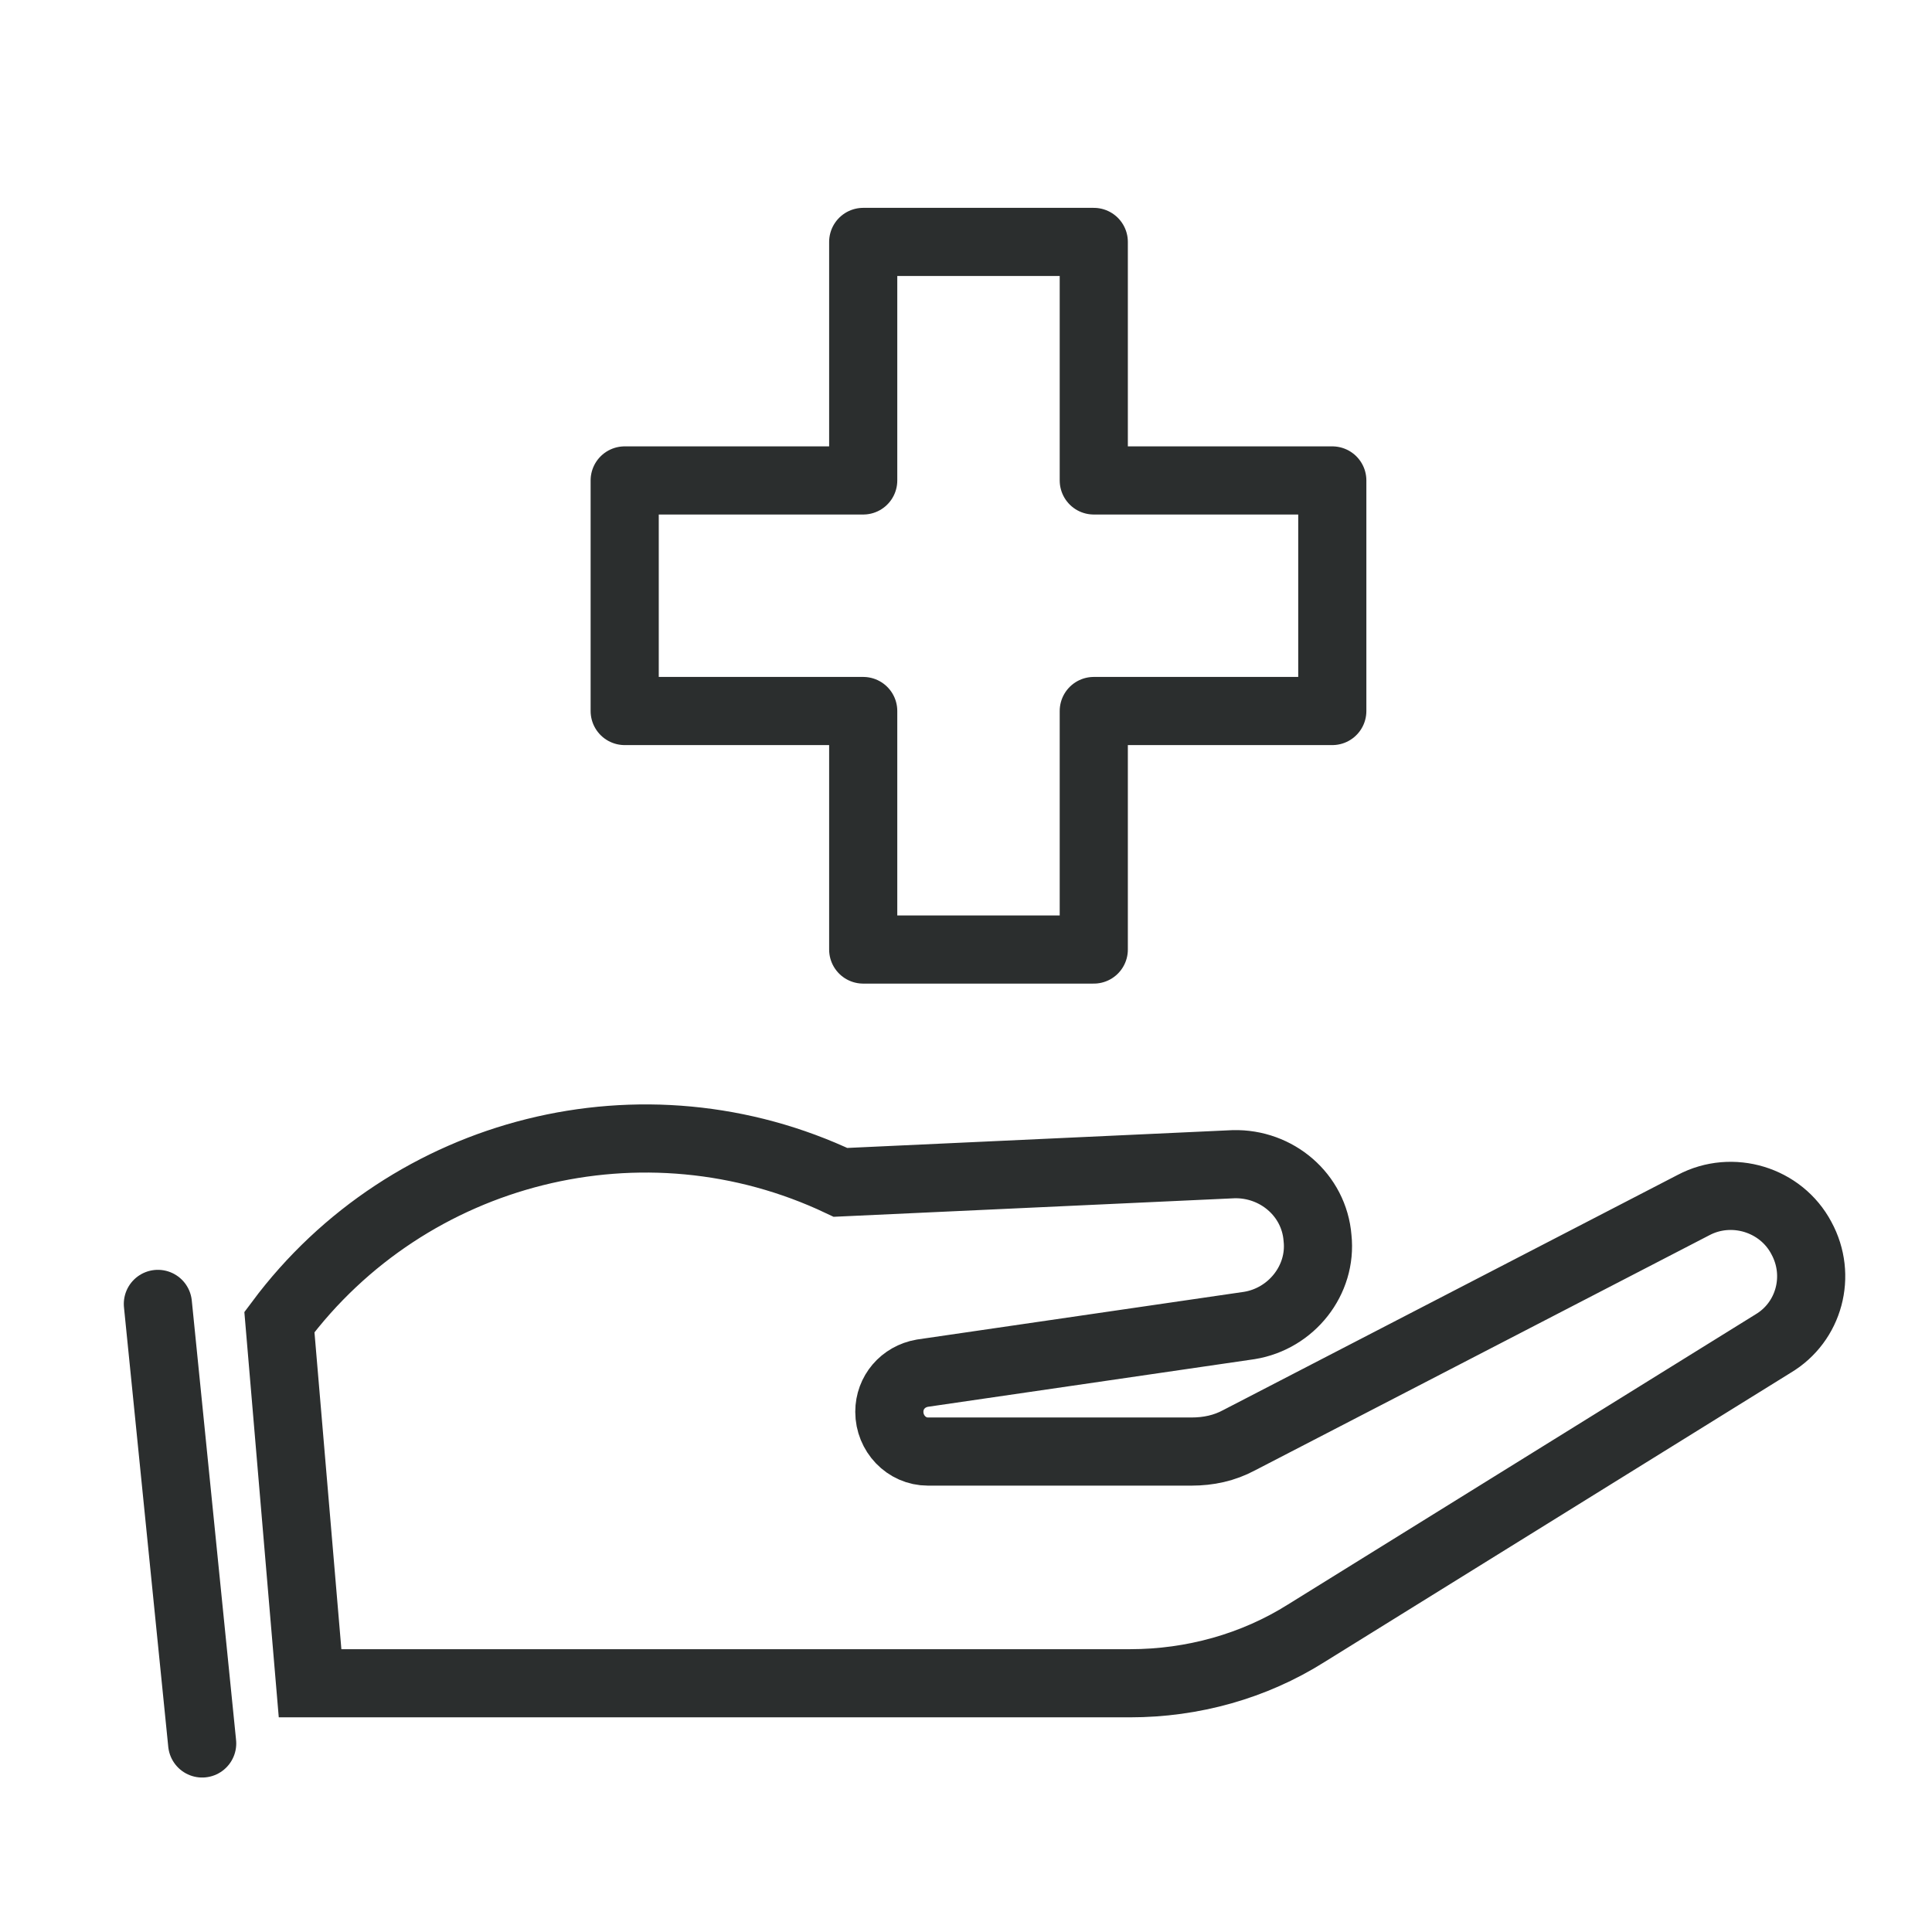
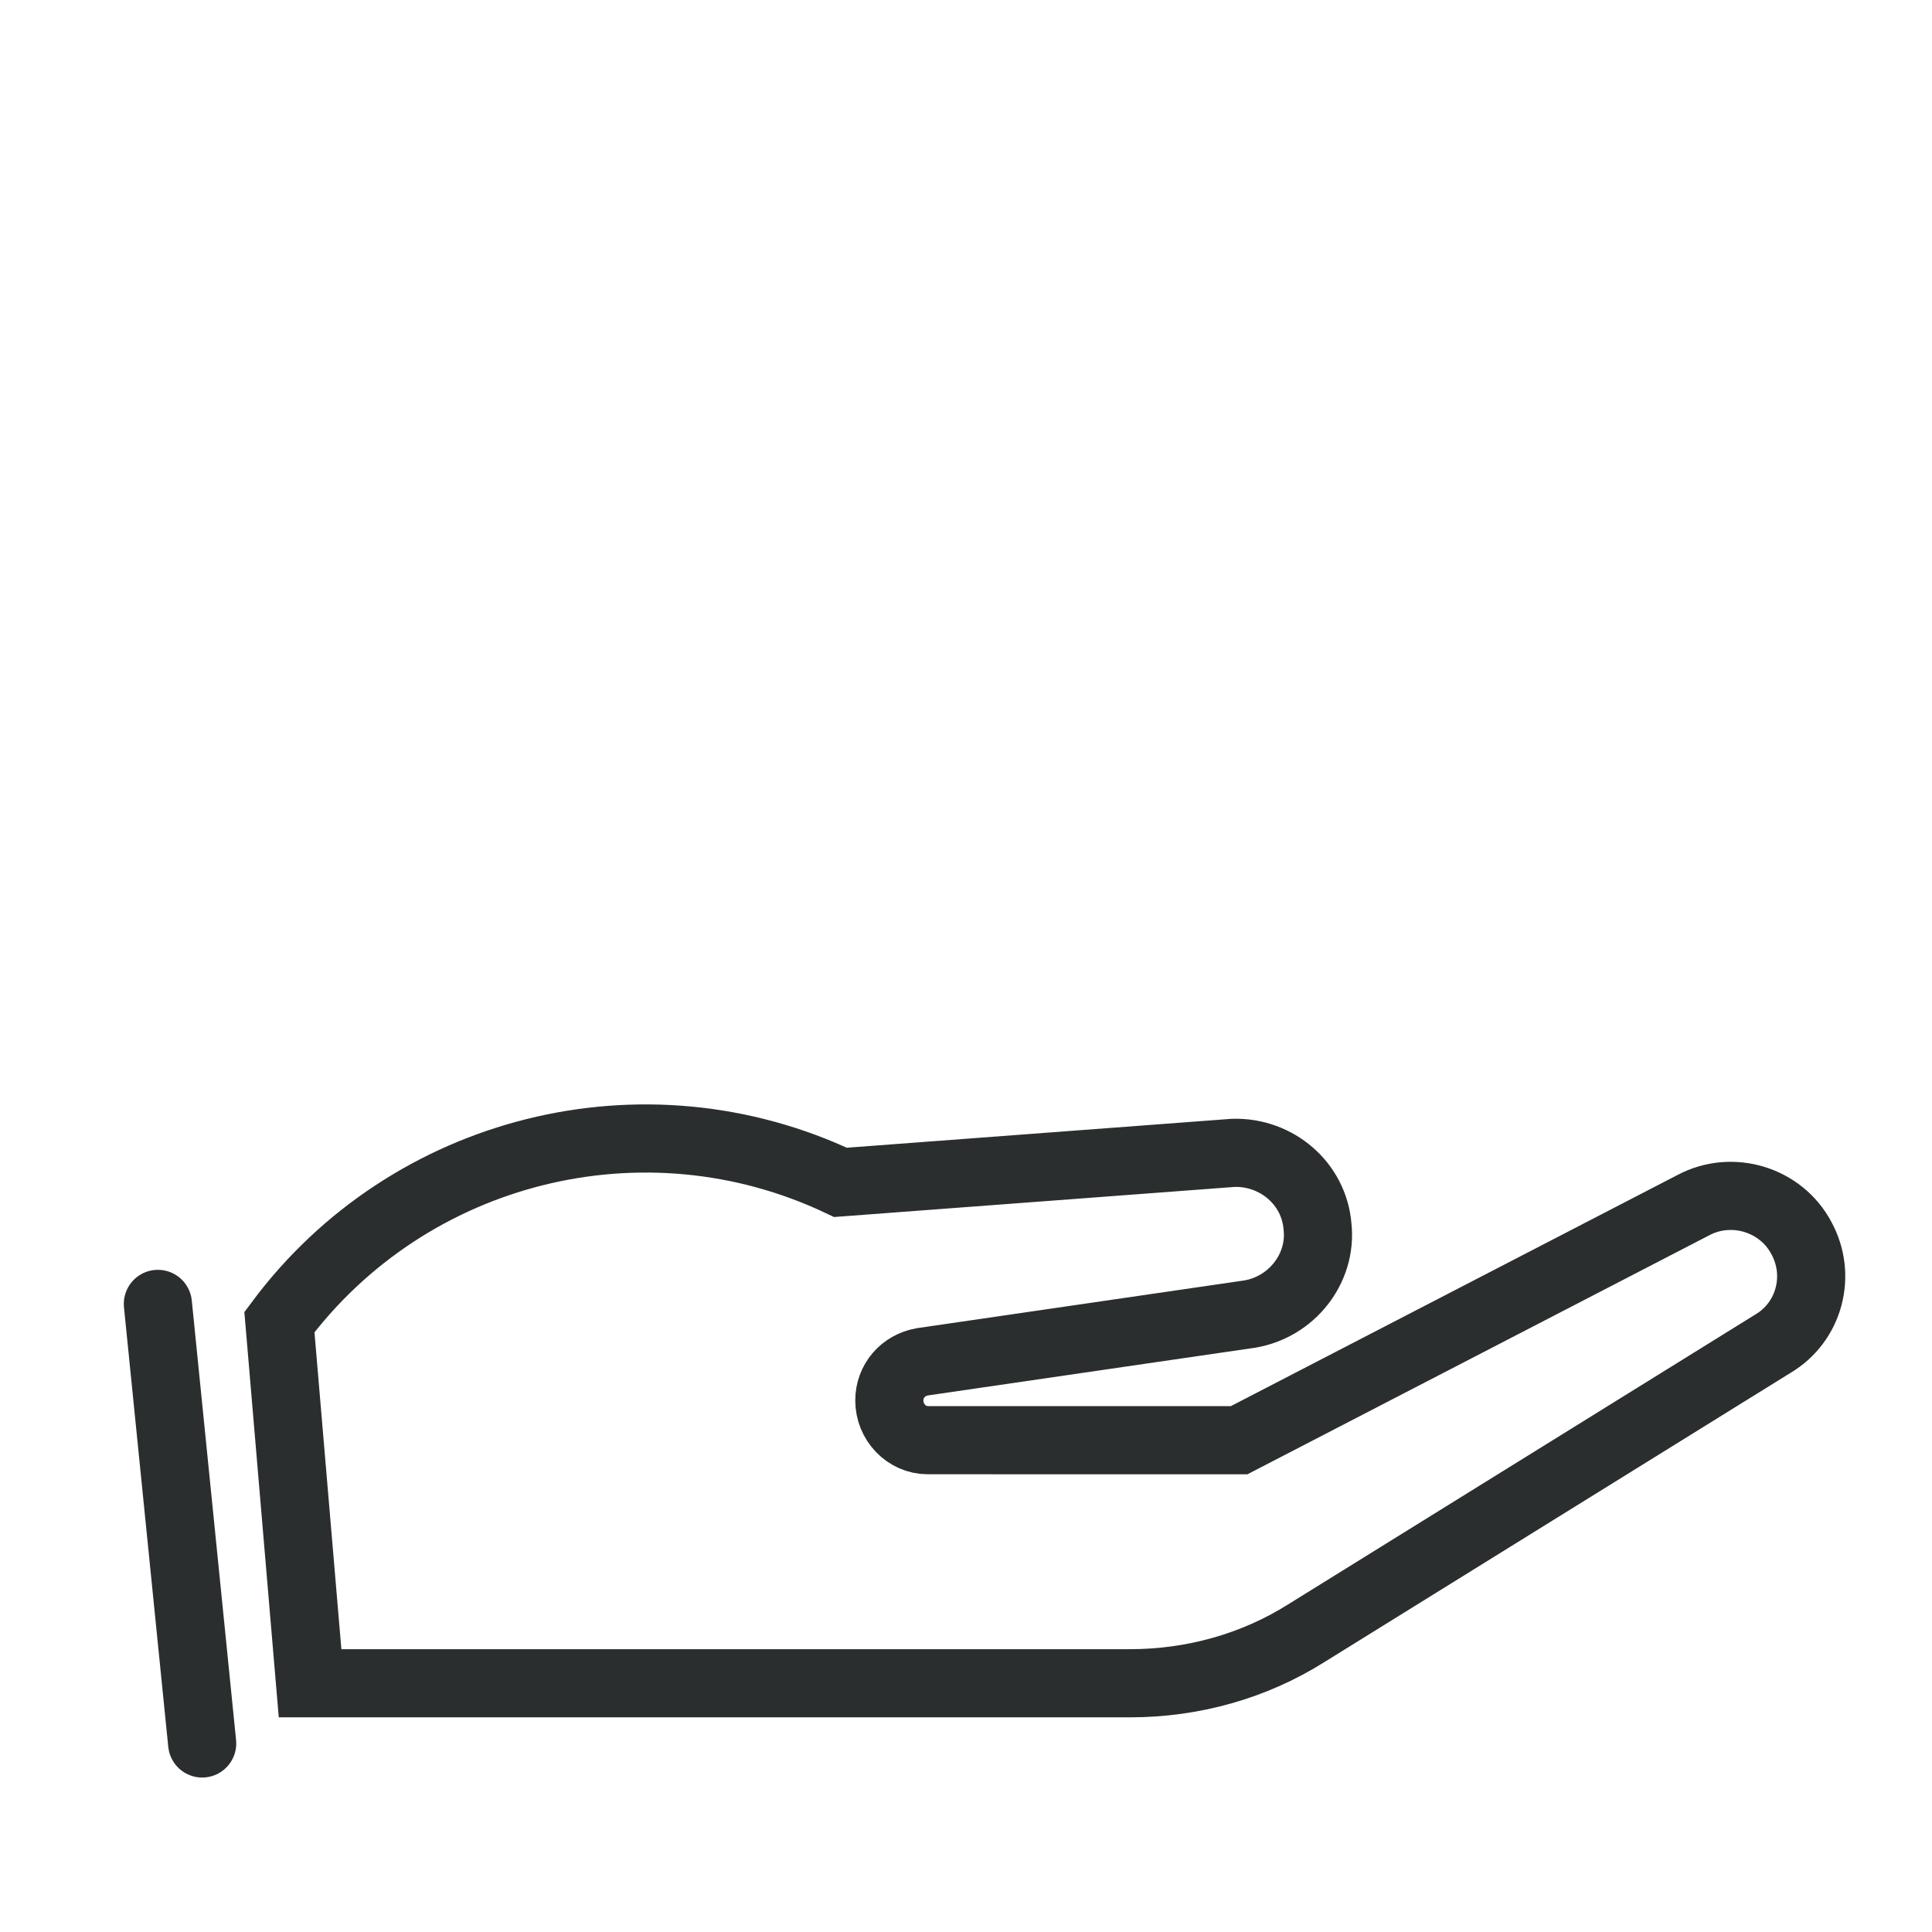
<svg xmlns="http://www.w3.org/2000/svg" version="1.1" id="Ebene_1" x="0px" y="0px" viewBox="0 0 170.1 170.1" style="enable-background:new 0 0 170.1 170.1;" xml:space="preserve">
  <style type="text/css">
	.st0{fill:none;stroke:#2B2E2E;stroke-width:6;stroke-linecap:round;stroke-linejoin:round;}
	.st1{fill:none;stroke:#2B2E2E;stroke-width:6;stroke-linecap:round;stroke-miterlimit:10;}
</style>
  <title>Zeichenfläche 90</title>
  <g id="Ebene_2_1_">
-     <polygon class="st0" points="117.3,42.3 96.3,42.3 96.3,21.3 76,21.3 76,42.3 55,42.3 55,62.6 76,62.6 76,83.6 96.3,83.6    96.3,62.6 117.3,62.6  " />
-     <path class="st1" d="M158.6,109c-1.8-3.4-6.1-4.7-9.5-2.9l-40,20.7c-1.3,0.7-2.7,1-4.2,1H81.7c-1.9,0-3.4-1.6-3.4-3.5   c0-1.7,1.2-3.1,2.9-3.4l28.8-4.2c3.7-0.6,6.4-4,6-7.7l0,0c-0.3-3.8-3.6-6.6-7.4-6.5L74,104.1c-17.3-8.2-38-3-49.4,12.3l2.7,31.8   h72.2c5.5,0,10.9-1.5,15.5-4.4l41.1-25.5C159.3,116.4,160.4,112.3,158.6,109z" />
+     <path class="st1" d="M158.6,109c-1.8-3.4-6.1-4.7-9.5-2.9l-40,20.7H81.7c-1.9,0-3.4-1.6-3.4-3.5   c0-1.7,1.2-3.1,2.9-3.4l28.8-4.2c3.7-0.6,6.4-4,6-7.7l0,0c-0.3-3.8-3.6-6.6-7.4-6.5L74,104.1c-17.3-8.2-38-3-49.4,12.3l2.7,31.8   h72.2c5.5,0,10.9-1.5,15.5-4.4l41.1-25.5C159.3,116.4,160.4,112.3,158.6,109z" />
    <line class="st1" x1="13.9" y1="114.8" x2="17.8" y2="153.5" />
  </g>
</svg>